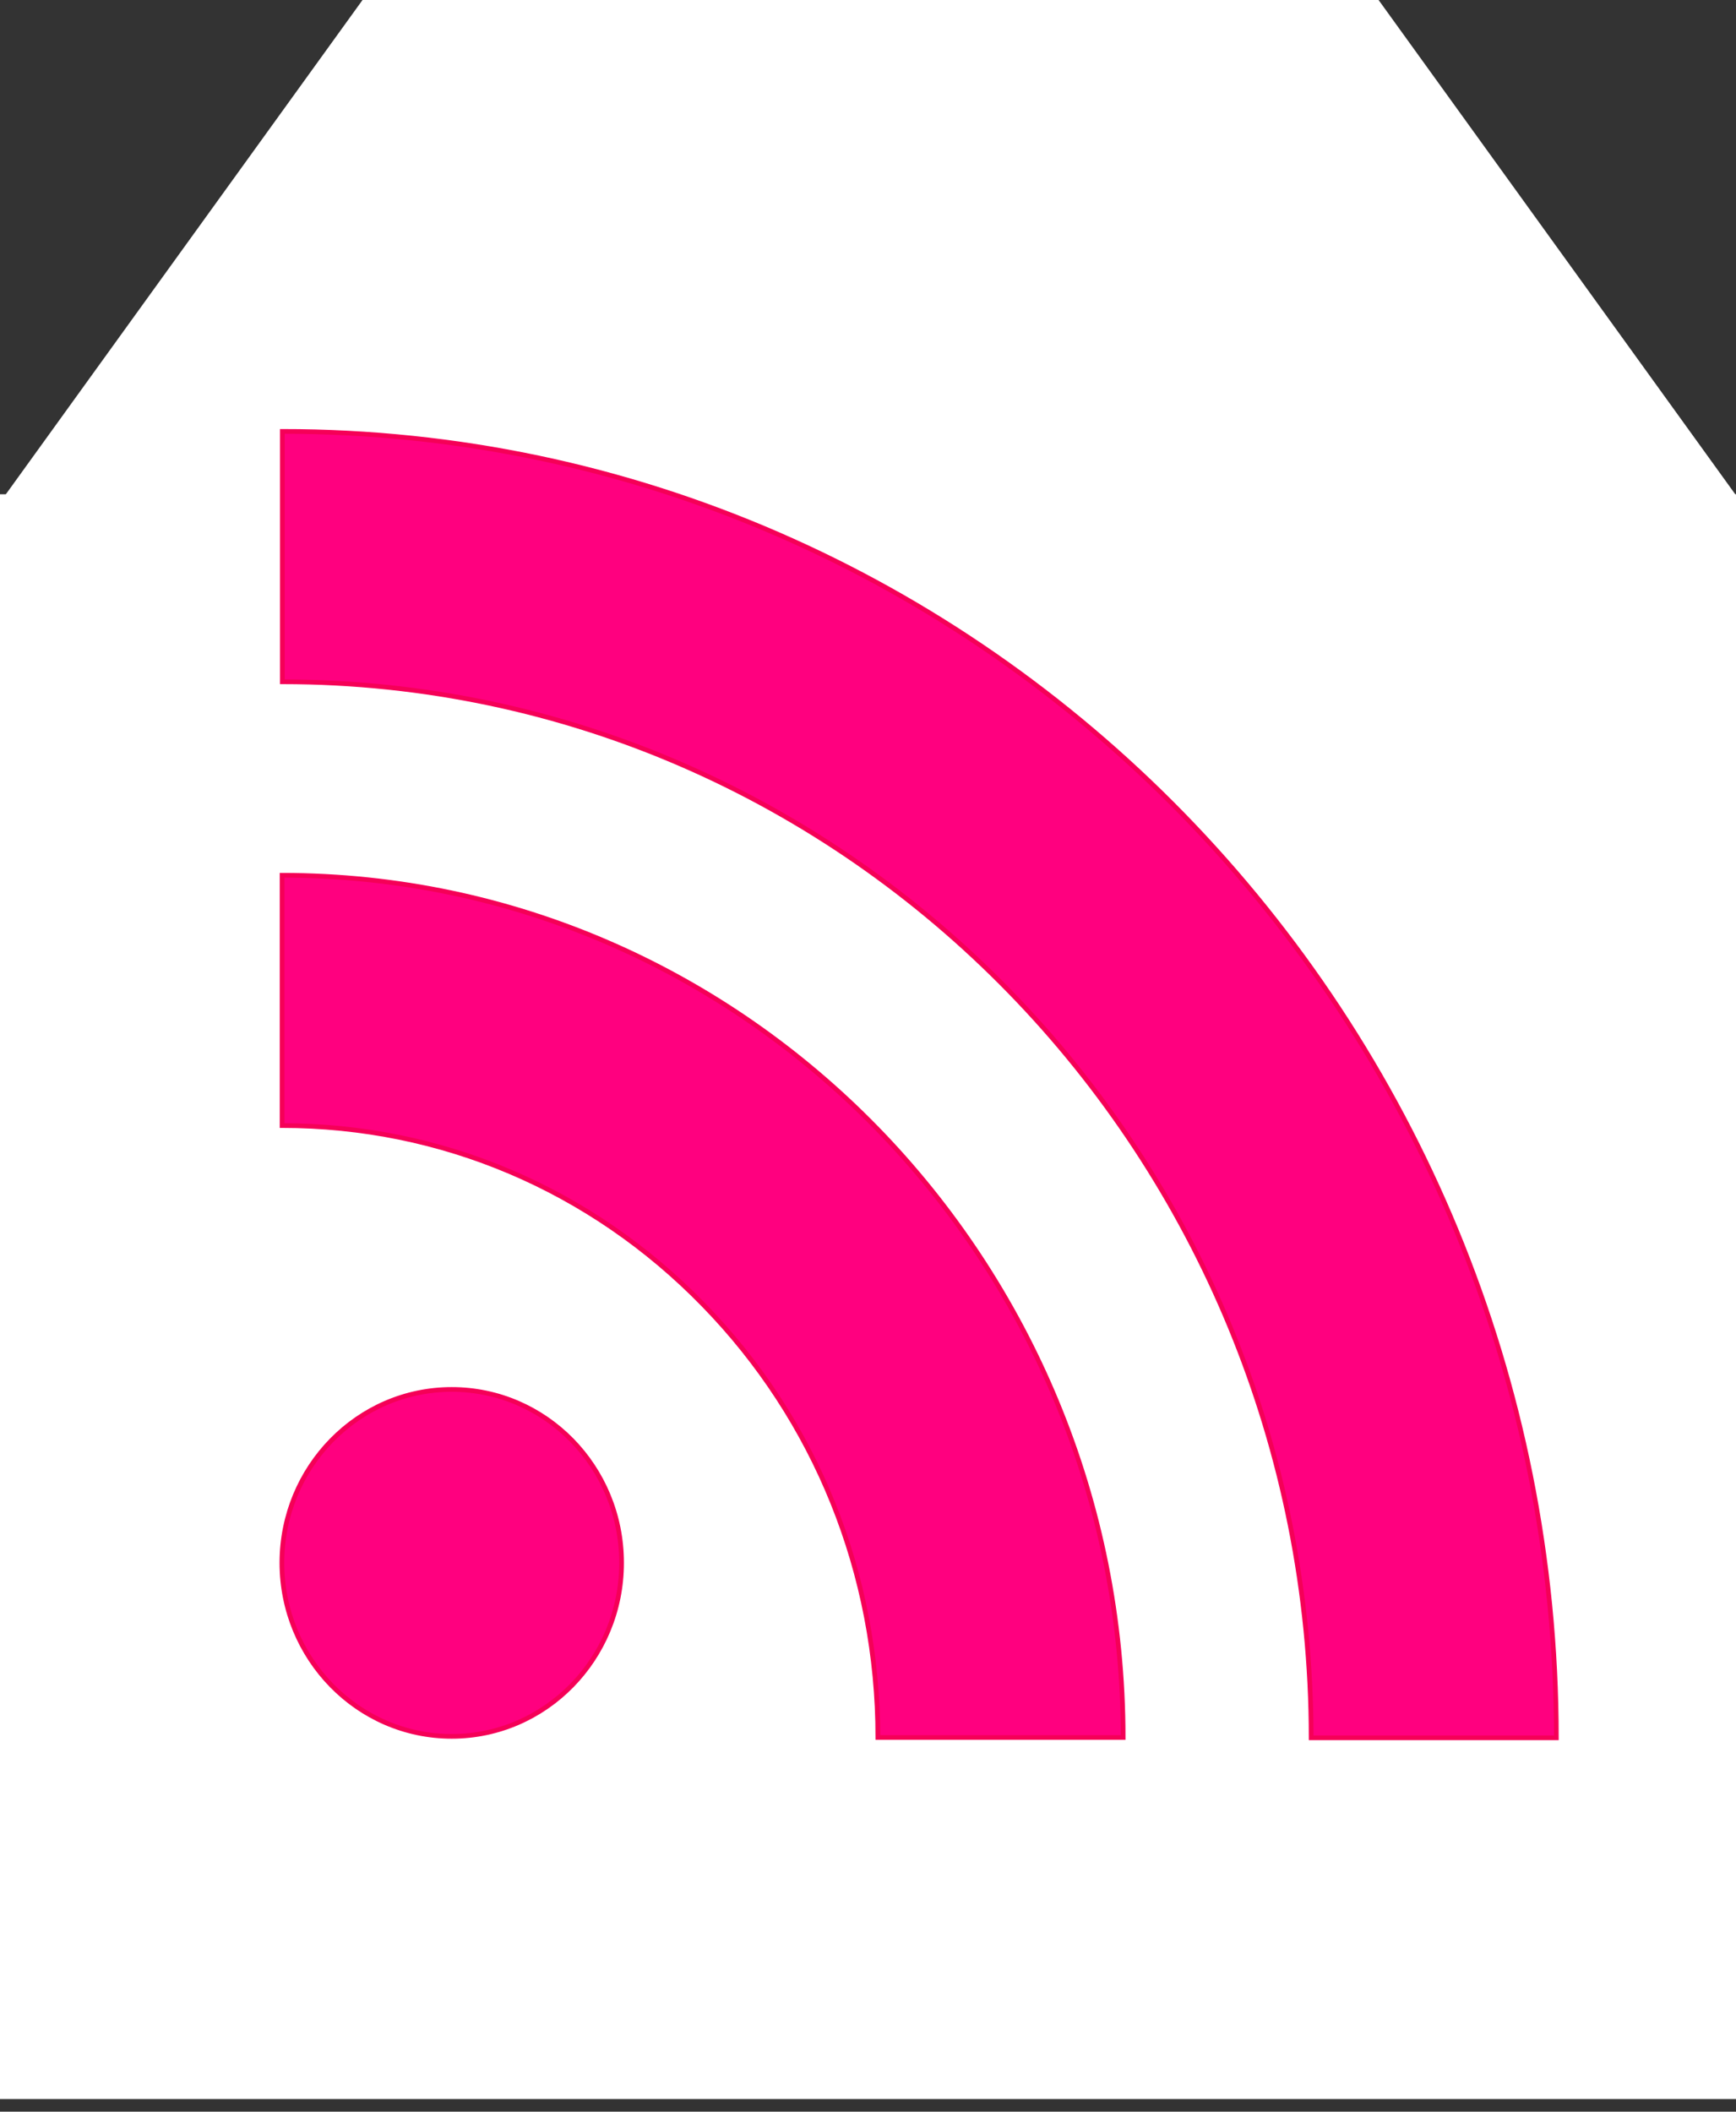
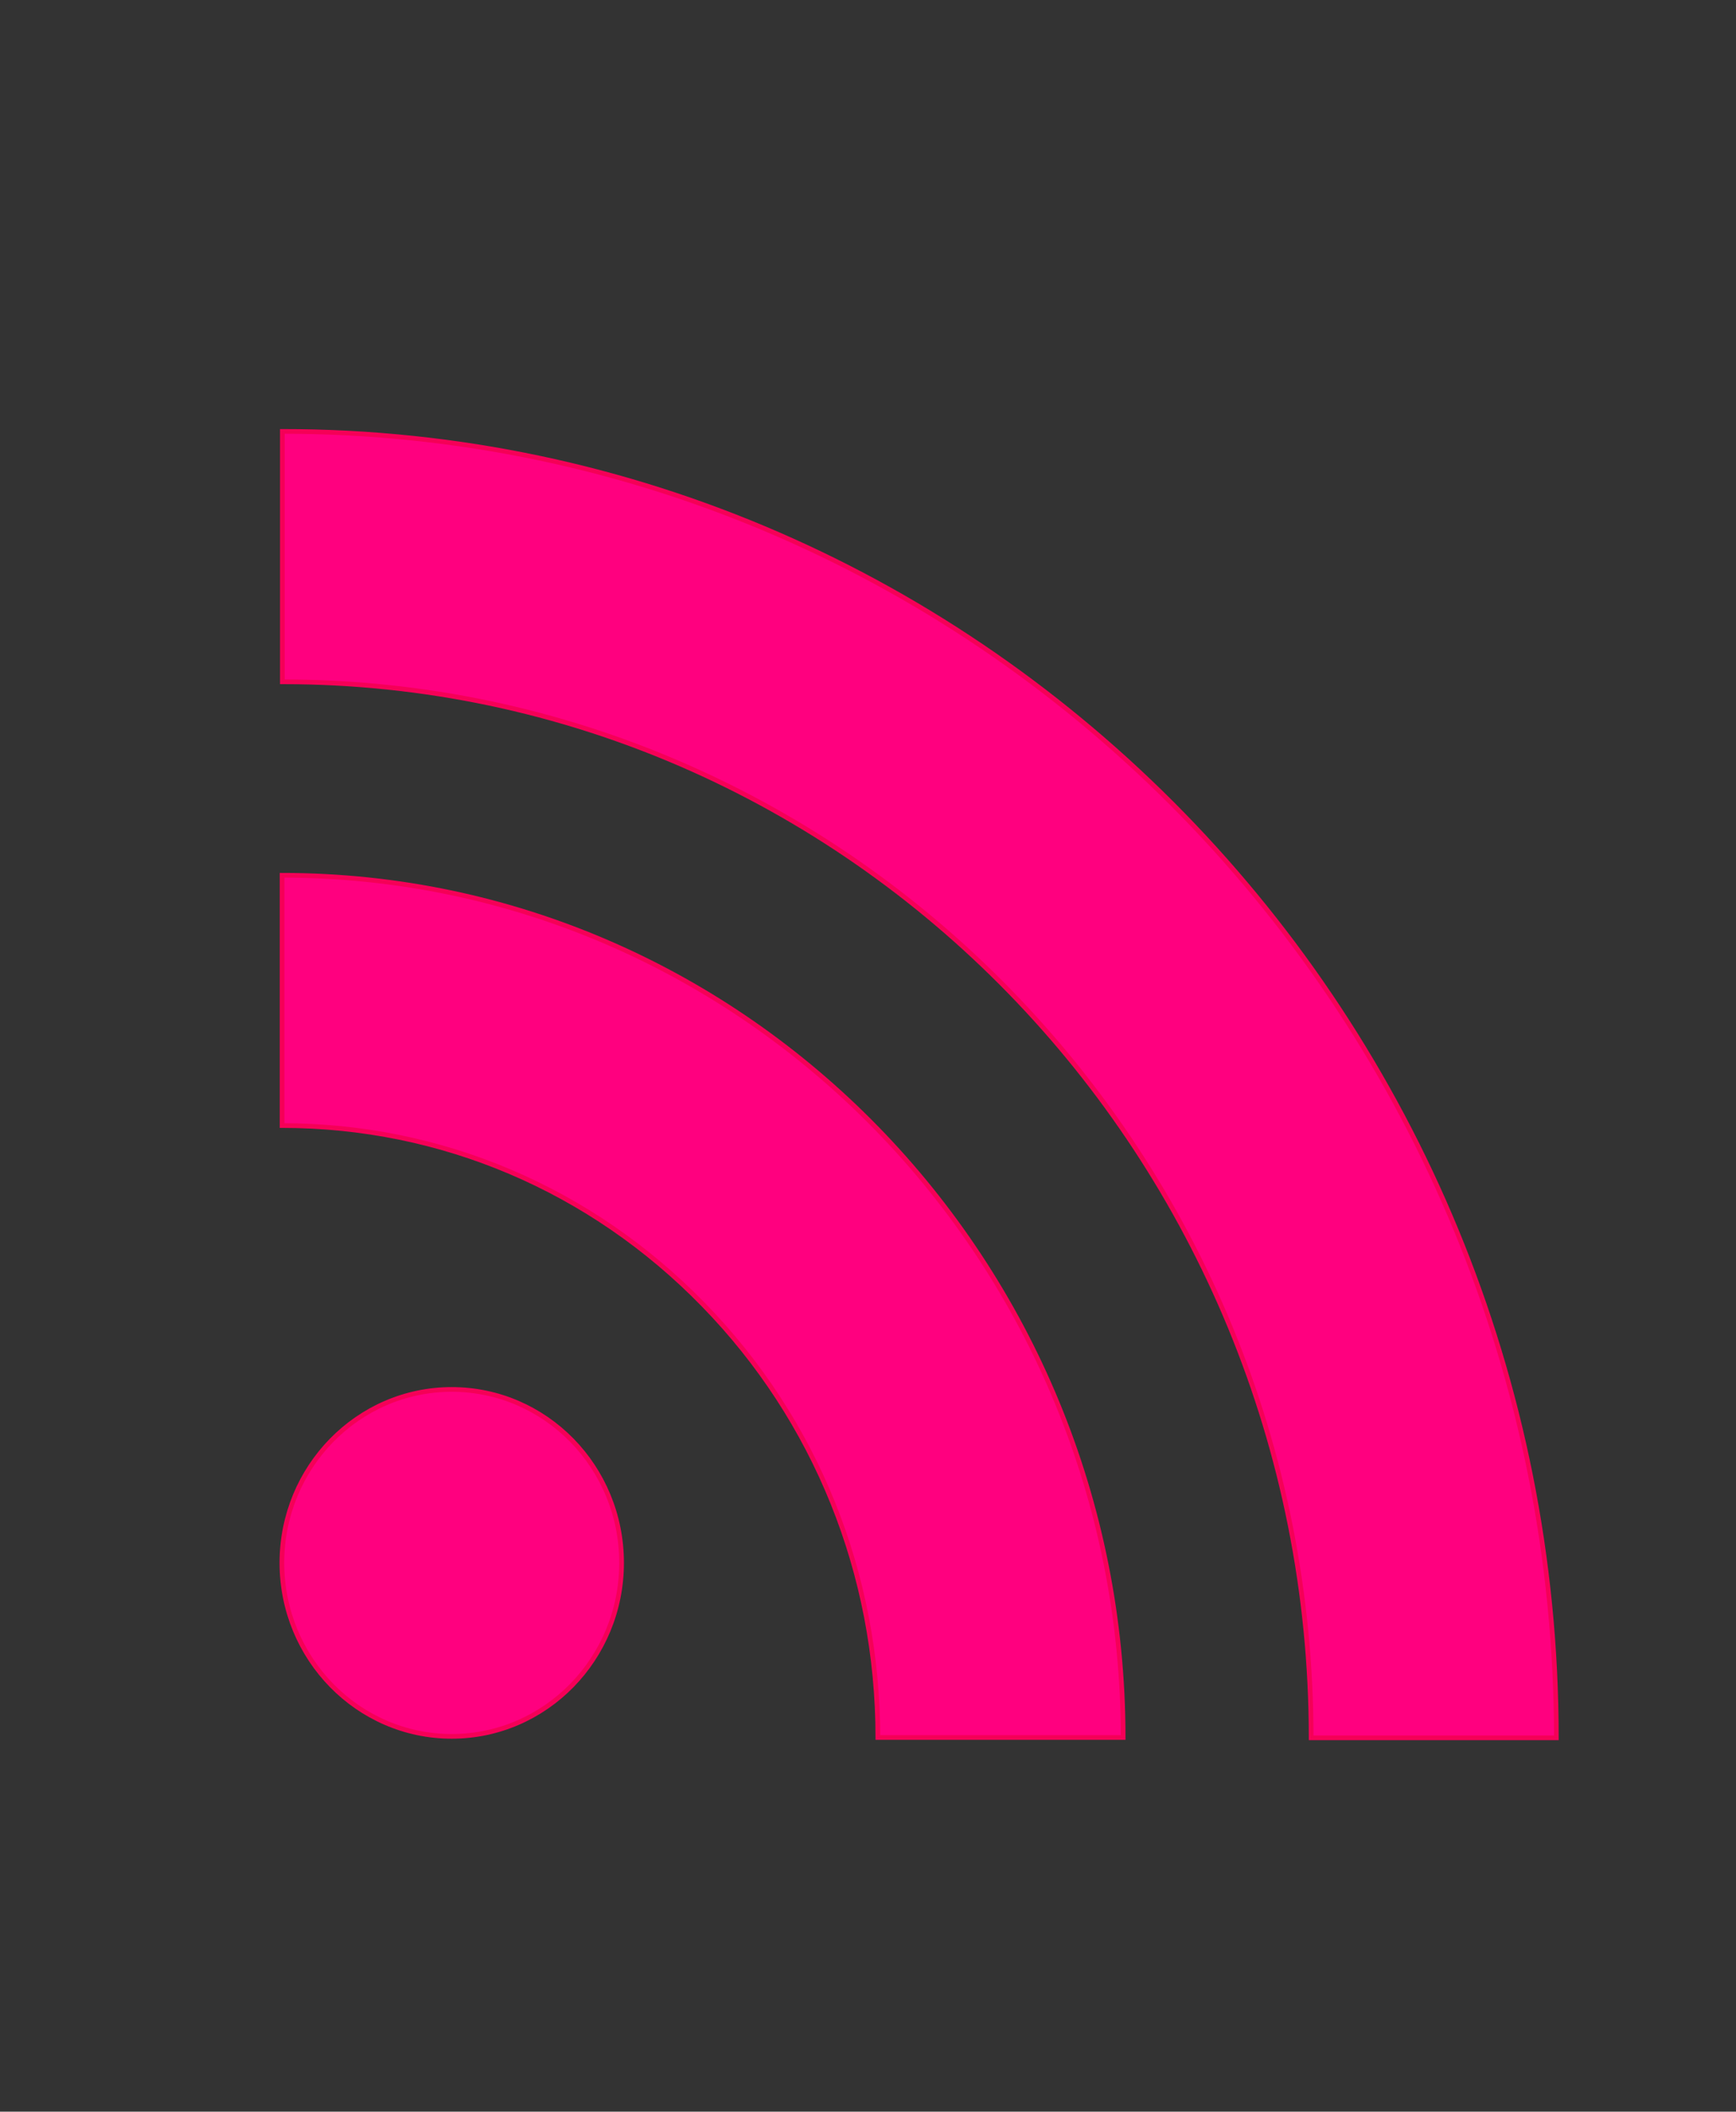
<svg xmlns="http://www.w3.org/2000/svg" width="37" height="45">
  <rect width="100%" height="100%" fill="#333333" stroke="none" />
  <g>
    <title>background</title>
-     <rect x="-1" y="-1" width="4.998" height="5.647" id="canvas_background" fill="none" />
  </g>
  <g>
    <title>Layer 1</title>
-     <rect fill="#ffffff" stroke="#ffffff" stroke-width="3" x="1.5" y="12.033" width="34" height="31.198" id="svg_1" />
-     <path fill="#ffffff" stroke="#ffffff" stroke-width="3" d="m1.787,10.793l6.707,-9.293l20.121,0l6.707,9.293l-6.707,9.293l-20.121,0l-6.707,-9.293z" id="svg_3" />
    <path fill="#ff007f" stroke="#f50057" stroke-width="0.1" d="m6.013,23.986c3.392,0 6.58,1.357 8.976,3.815c2.401,2.46 3.721,5.738 3.721,9.225l5.228,0c0,-10.132 -8.042,-18.374 -17.926,-18.374l0,5.334l0.001,0l-0,0zm0.007,-9.457c12.091,0 21.925,10.095 21.925,22.504l5.226,0c0,-15.349 -12.18,-27.84 -27.153,-27.84l0,5.336l0.001,0l-0,0zm7.228,18.775c0,2.041 -1.621,3.698 -3.62,3.698s-3.62,-1.657 -3.62,-3.698c0,-2.038 1.621,-3.695 3.62,-3.695s3.62,1.654 3.62,3.695z" id="svg_8" />
  </g>
</svg>